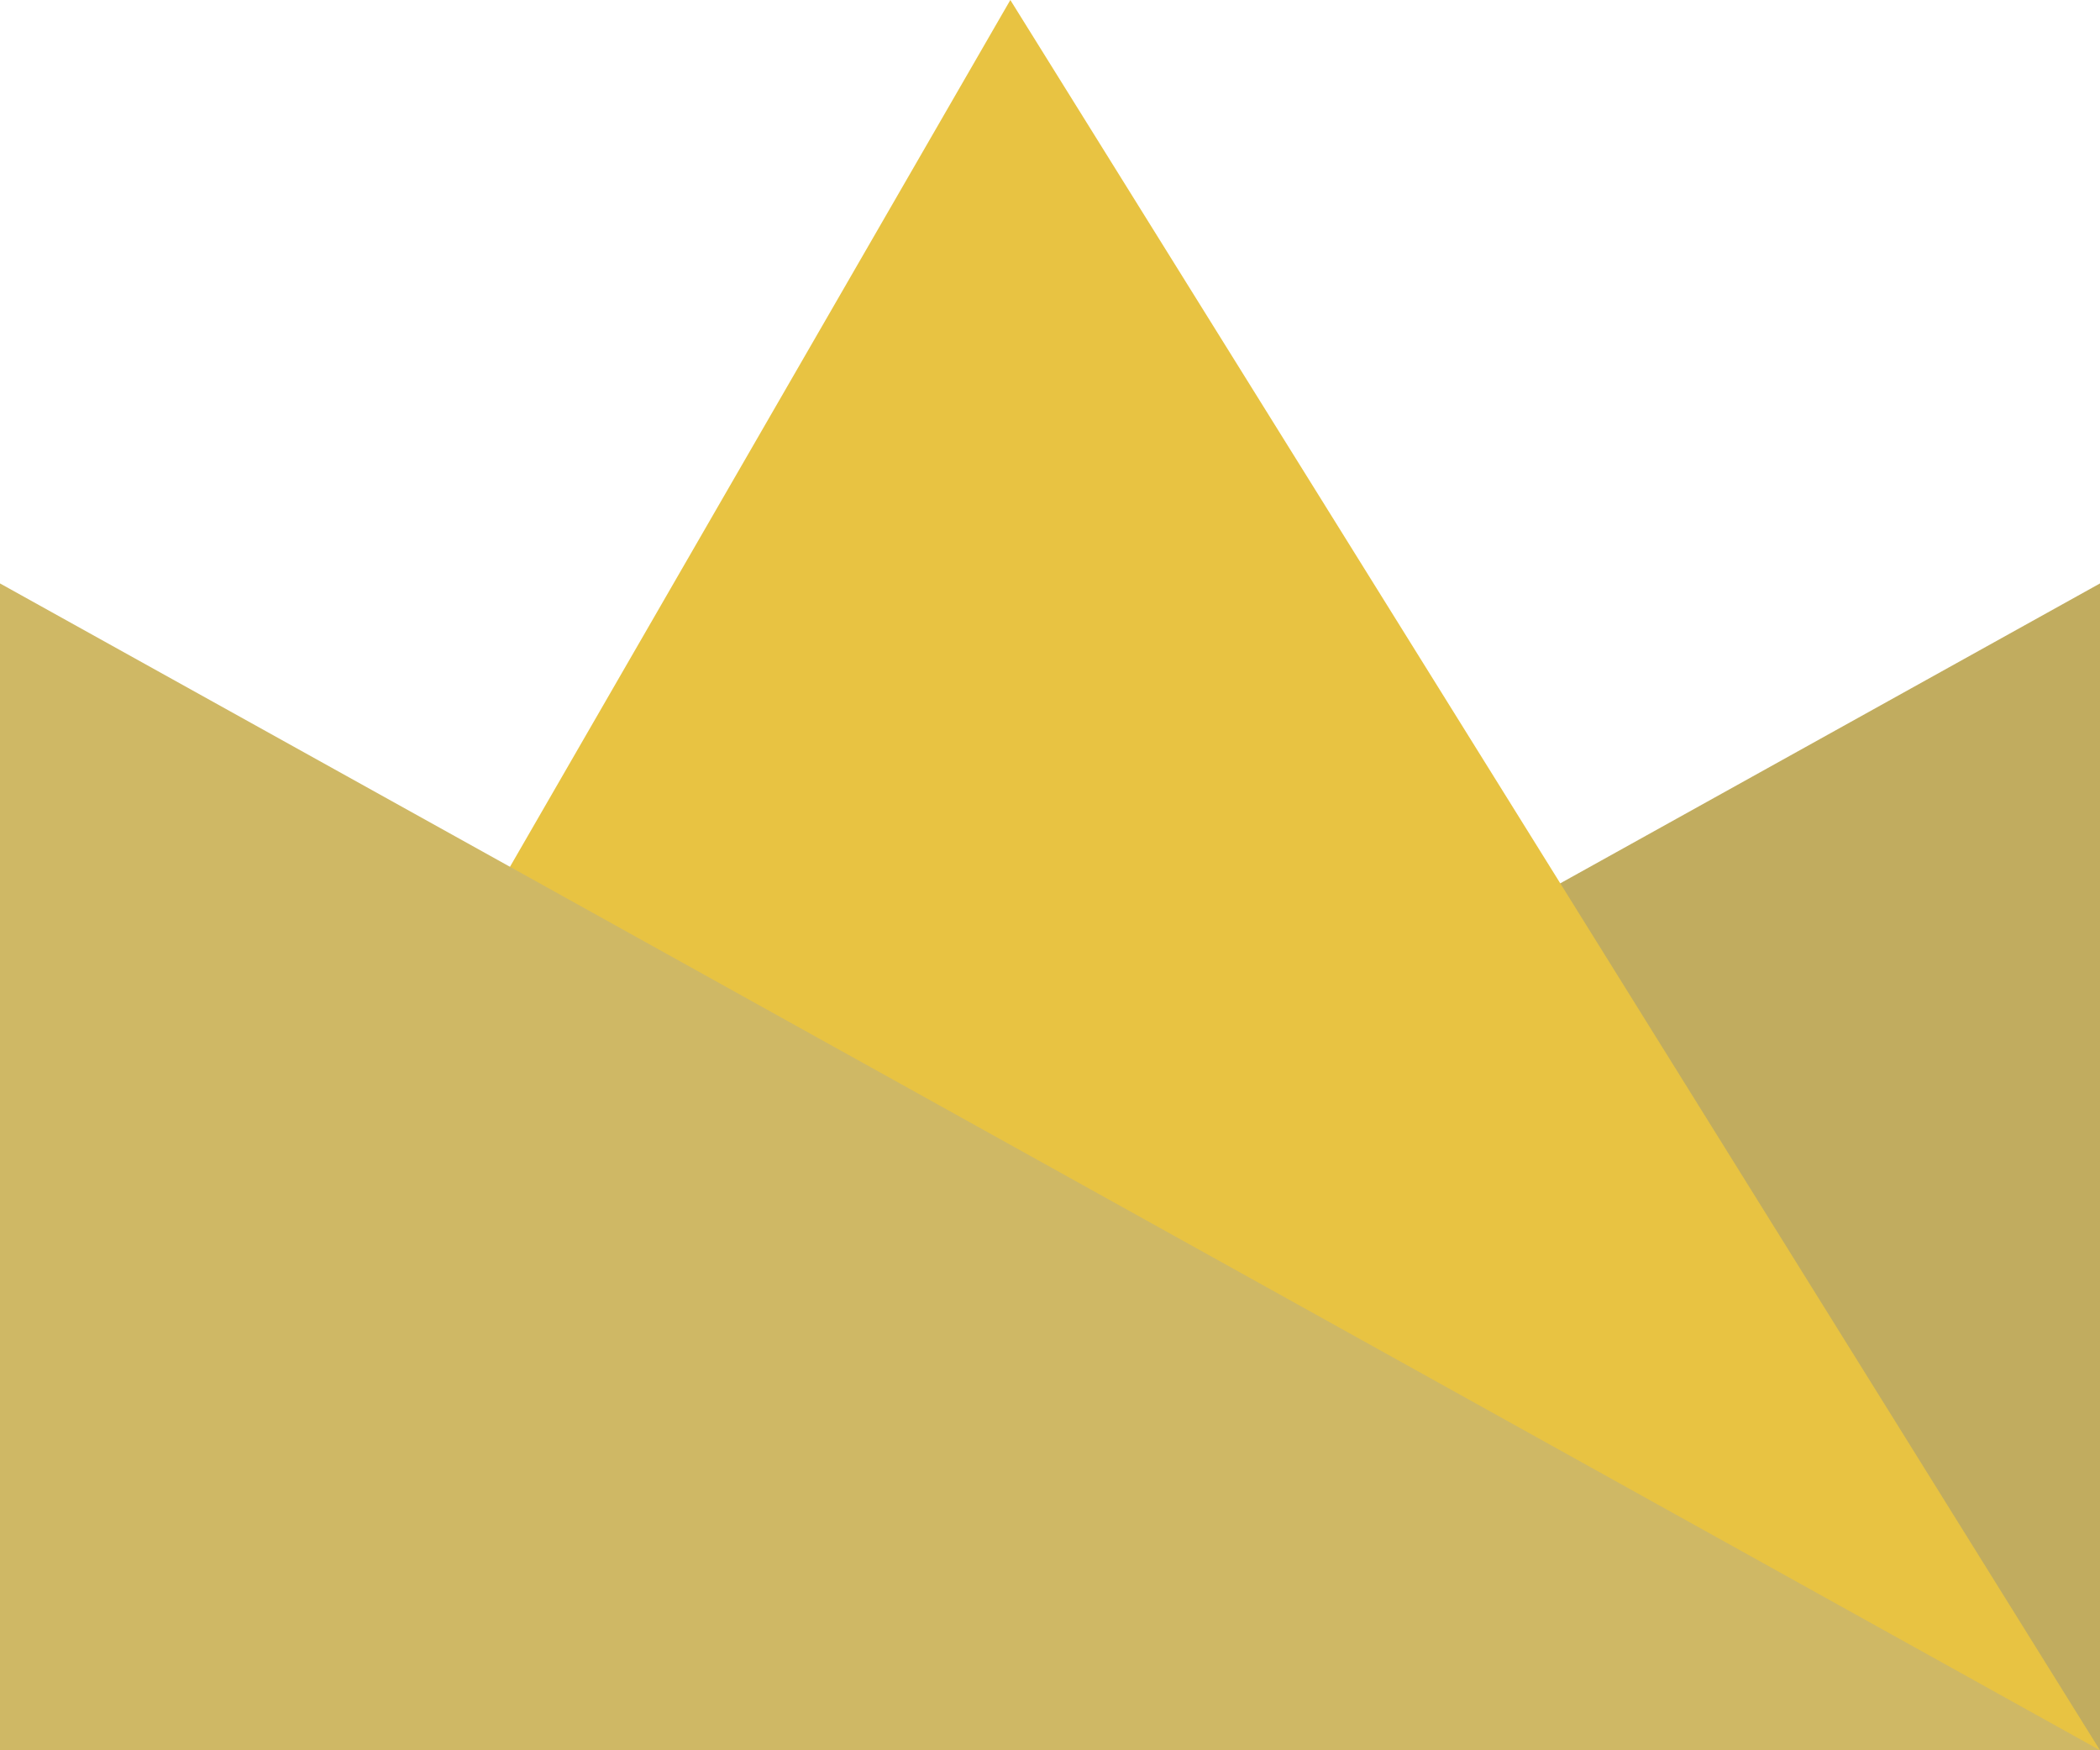
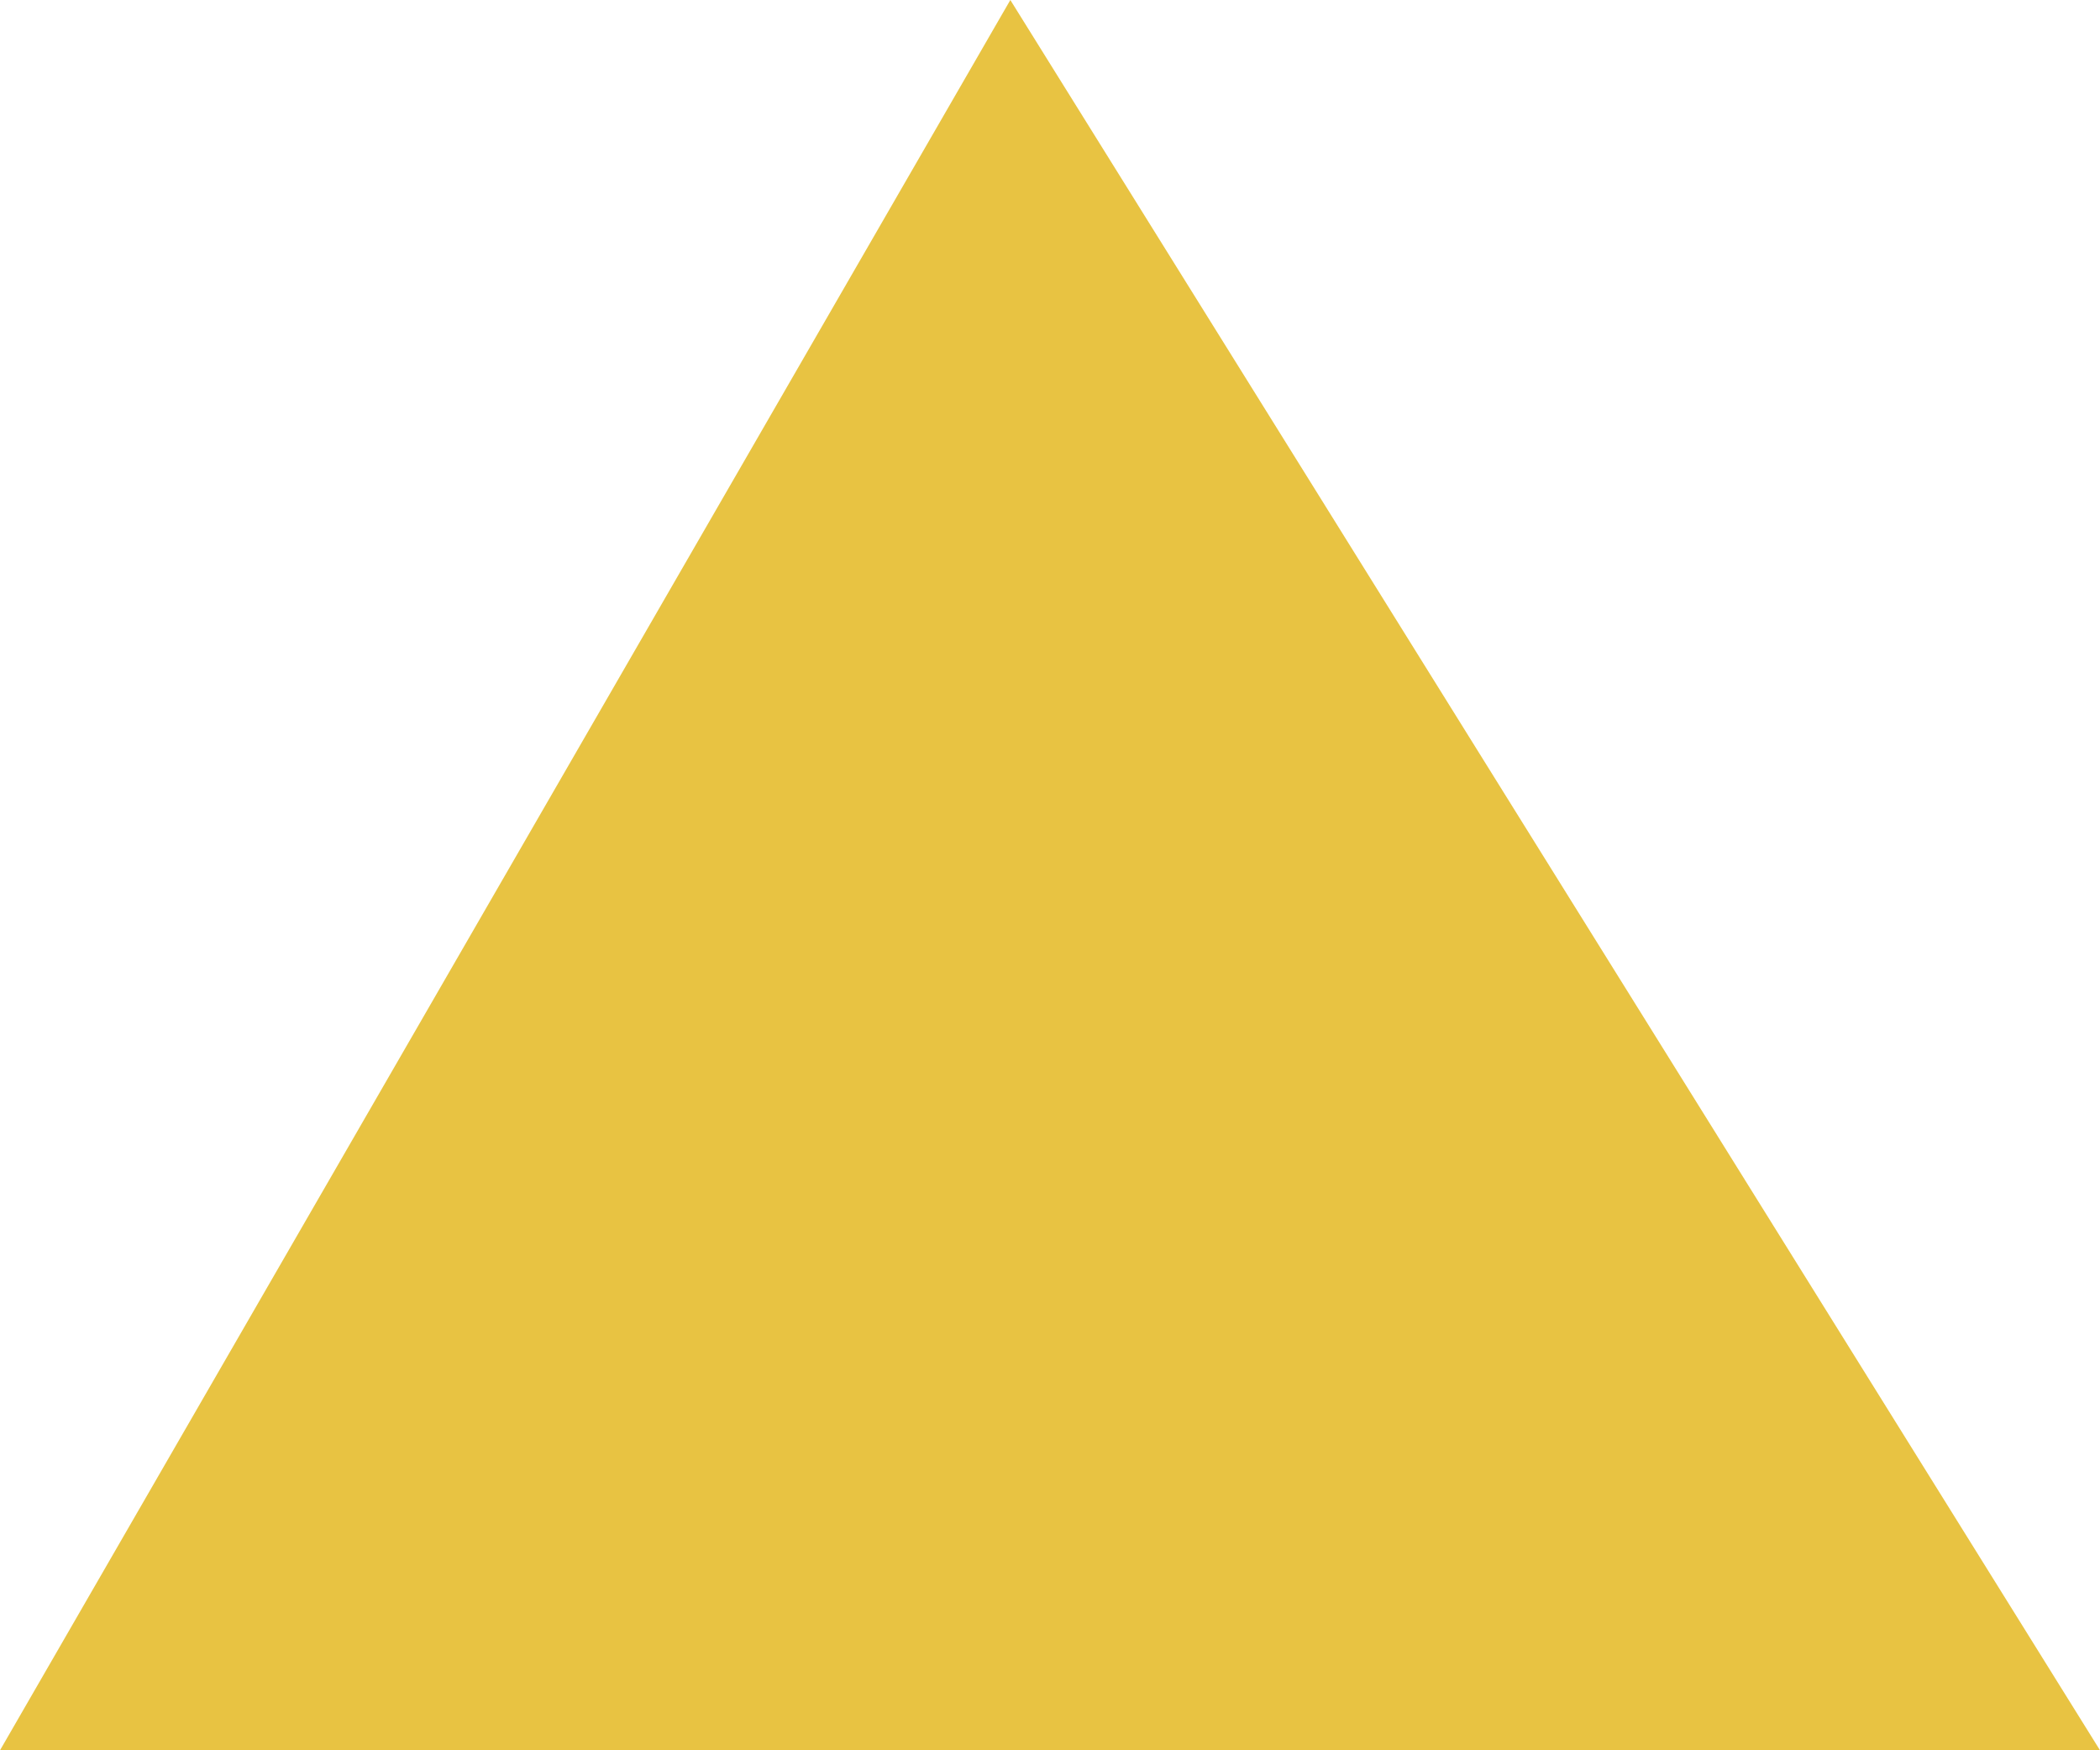
<svg xmlns="http://www.w3.org/2000/svg" viewBox="0 0 180 150" height="150" width="180">
  <g>
-     <path d="M 180 50 180 150 0 150 Z" fill="#C1AC5F" />
    <path d="M 86.6 0 180 150 0 150 Z" fill="#E8C342" />
-     <path d="M0 50 180 150 0 150 Z" fill="#CFB865" />
  </g>
</svg>